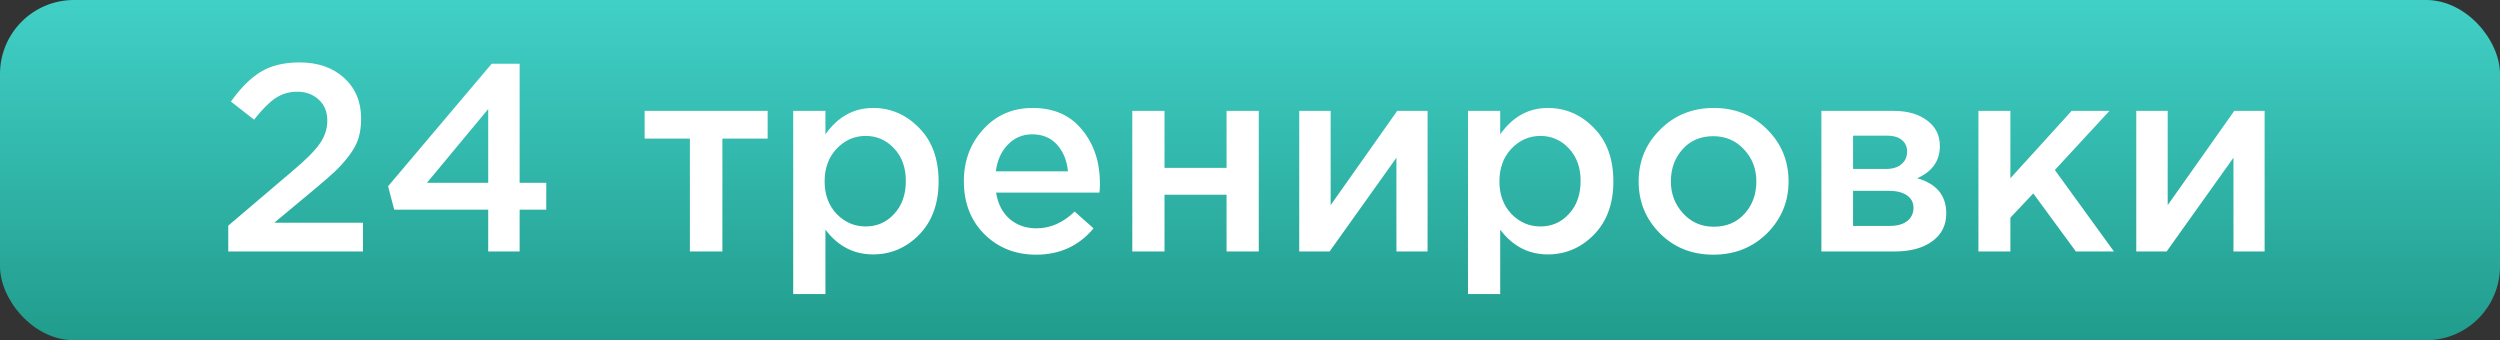
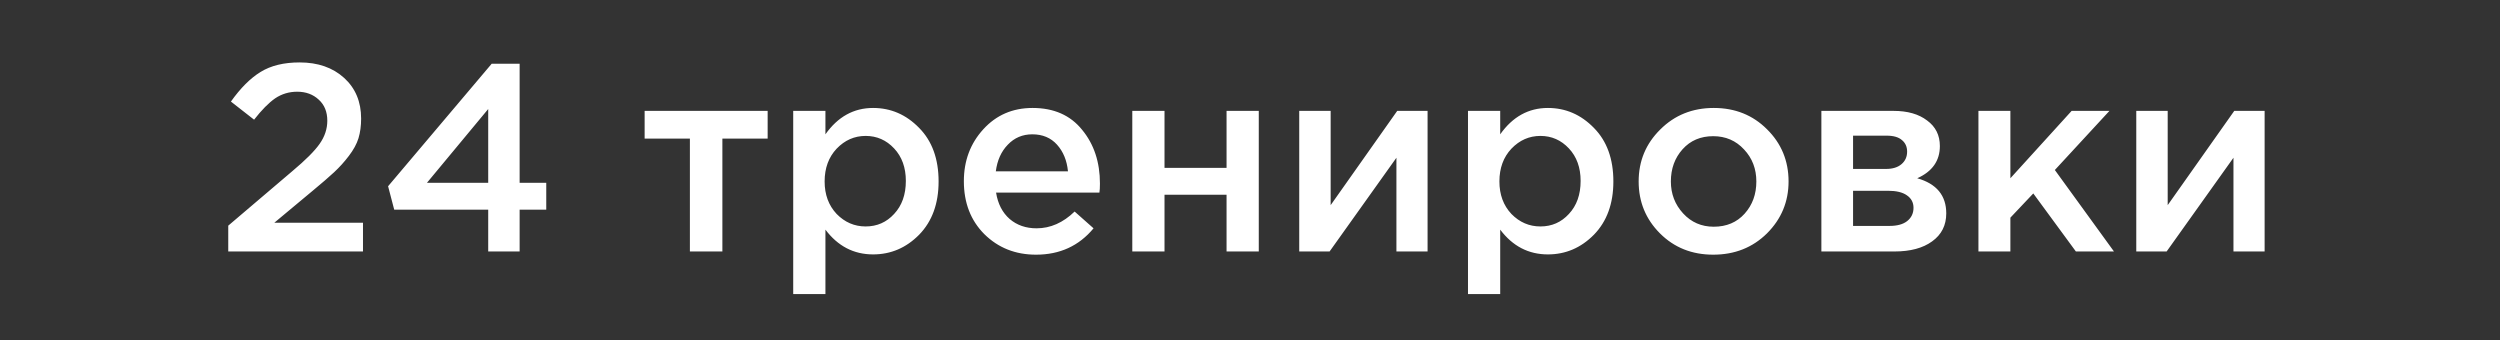
<svg xmlns="http://www.w3.org/2000/svg" width="169" height="23" viewBox="0 0 169 23" fill="none">
  <rect x="0" y="0" width="169" height="23" fill="#333333" stroke="none" />
-   <rect width="169" height="23" rx="5" fill="url(#paint0_linear)" />
  <path d="M15.43 17V15.254L19.768 11.564C20.656 10.82 21.268 10.208 21.604 9.728C21.952 9.236 22.126 8.714 22.126 8.162C22.126 7.562 21.934 7.088 21.55 6.74C21.166 6.38 20.68 6.2 20.092 6.2C19.54 6.2 19.042 6.35 18.598 6.65C18.166 6.95 17.692 7.43 17.176 8.09L15.61 6.866C16.258 5.954 16.924 5.288 17.608 4.868C18.304 4.436 19.186 4.22 20.254 4.22C21.49 4.22 22.492 4.568 23.26 5.264C24.028 5.96 24.412 6.878 24.412 8.018C24.412 8.51 24.352 8.954 24.232 9.35C24.112 9.734 23.896 10.13 23.584 10.538C23.284 10.934 22.954 11.3 22.594 11.636C22.246 11.96 21.76 12.38 21.136 12.896L18.544 15.056H24.538V17H15.43ZM33.003 17V14.174H26.649L26.235 12.59L33.237 4.31H35.127V12.356H36.927V14.174H35.127V17H33.003ZM28.863 12.356H33.003V7.37L28.863 12.356ZM46.637 17V9.368H43.577V7.496H51.893V9.368H48.833V17H46.637ZM53.621 19.88V7.496H55.799V9.08C56.639 7.892 57.713 7.298 59.021 7.298C60.221 7.298 61.259 7.748 62.135 8.648C63.011 9.536 63.449 10.742 63.449 12.266C63.449 13.766 63.011 14.966 62.135 15.866C61.259 16.754 60.221 17.198 59.021 17.198C57.713 17.198 56.639 16.64 55.799 15.524V19.88H53.621ZM58.517 15.308C59.285 15.308 59.927 15.026 60.443 14.462C60.971 13.898 61.235 13.154 61.235 12.23C61.235 11.33 60.971 10.598 60.443 10.034C59.915 9.47 59.273 9.188 58.517 9.188C57.761 9.188 57.107 9.476 56.555 10.052C56.015 10.628 55.745 11.366 55.745 12.266C55.745 13.154 56.015 13.886 56.555 14.462C57.107 15.026 57.761 15.308 58.517 15.308ZM70.035 17.216C68.644 17.216 67.48 16.754 66.543 15.83C65.62 14.906 65.157 13.712 65.157 12.248C65.157 10.868 65.596 9.698 66.472 8.738C67.347 7.778 68.457 7.298 69.802 7.298C71.242 7.298 72.358 7.79 73.15 8.774C73.954 9.746 74.356 10.958 74.356 12.41C74.356 12.674 74.344 12.878 74.32 13.022H67.335C67.456 13.778 67.761 14.372 68.254 14.804C68.746 15.224 69.352 15.434 70.072 15.434C71.007 15.434 71.865 15.056 72.645 14.3L73.924 15.434C72.939 16.622 71.644 17.216 70.035 17.216ZM67.317 11.582H72.195C72.124 10.85 71.877 10.25 71.457 9.782C71.037 9.314 70.48 9.08 69.784 9.08C69.124 9.08 68.572 9.314 68.127 9.782C67.683 10.238 67.413 10.838 67.317 11.582ZM76.543 17V7.496H78.721V11.348H82.915V7.496H85.093V17H82.915V13.166H78.721V17H76.543ZM87.828 17V7.496H89.952V13.868C91.944 11.036 93.444 8.912 94.452 7.496H96.504V17H94.398V10.664L89.88 17H87.828ZM99.236 19.88V7.496H101.414V9.08C102.254 7.892 103.328 7.298 104.636 7.298C105.836 7.298 106.874 7.748 107.75 8.648C108.626 9.536 109.064 10.742 109.064 12.266C109.064 13.766 108.626 14.966 107.75 15.866C106.874 16.754 105.836 17.198 104.636 17.198C103.328 17.198 102.254 16.64 101.414 15.524V19.88H99.236ZM104.132 15.308C104.9 15.308 105.542 15.026 106.058 14.462C106.586 13.898 106.85 13.154 106.85 12.23C106.85 11.33 106.586 10.598 106.058 10.034C105.53 9.47 104.888 9.188 104.132 9.188C103.376 9.188 102.722 9.476 102.17 10.052C101.63 10.628 101.36 11.366 101.36 12.266C101.36 13.154 101.63 13.886 102.17 14.462C102.722 15.026 103.376 15.308 104.132 15.308ZM115.813 17.216C114.373 17.216 113.173 16.736 112.213 15.776C111.253 14.816 110.773 13.646 110.773 12.266C110.773 10.886 111.259 9.716 112.231 8.756C113.203 7.784 114.409 7.298 115.849 7.298C117.289 7.298 118.489 7.778 119.449 8.738C120.421 9.698 120.907 10.874 120.907 12.266C120.907 13.634 120.421 14.804 119.449 15.776C118.477 16.736 117.265 17.216 115.813 17.216ZM115.849 15.326C116.713 15.326 117.409 15.032 117.937 14.444C118.465 13.856 118.729 13.13 118.729 12.266C118.729 11.414 118.453 10.694 117.901 10.106C117.349 9.506 116.653 9.206 115.813 9.206C114.961 9.206 114.271 9.5 113.743 10.088C113.215 10.676 112.951 11.402 112.951 12.266C112.951 13.106 113.227 13.826 113.779 14.426C114.331 15.026 115.021 15.326 115.849 15.326ZM123.125 17V7.496H128.003C128.951 7.496 129.707 7.712 130.271 8.144C130.847 8.564 131.135 9.14 131.135 9.872C131.135 10.868 130.625 11.594 129.605 12.05C130.913 12.422 131.567 13.214 131.567 14.426C131.567 15.23 131.249 15.86 130.613 16.316C129.989 16.772 129.137 17 128.057 17H123.125ZM125.267 15.272H127.733C128.249 15.272 128.645 15.164 128.921 14.948C129.209 14.72 129.353 14.42 129.353 14.048C129.353 13.688 129.203 13.406 128.903 13.202C128.615 12.998 128.189 12.896 127.625 12.896H125.267V15.272ZM125.267 11.42H127.499C127.943 11.42 128.291 11.312 128.543 11.096C128.795 10.88 128.921 10.598 128.921 10.25C128.921 9.926 128.807 9.668 128.579 9.476C128.351 9.272 128.003 9.17 127.535 9.17H125.267V11.42ZM133.742 17V7.496H135.902V12.05L140.042 7.496H142.598L138.908 11.492L142.904 17H140.33L137.45 13.076L135.902 14.714V17H133.742ZM144.412 17V7.496H146.536V13.868C148.528 11.036 150.028 8.912 151.036 7.496H153.088V17H150.982V10.664L146.464 17H144.412Z" fill="white" />
  <defs>
    <linearGradient id="paint0_linear" x1="84.5" y1="0" x2="84.5" y2="23" gradientUnits="userSpaceOnUse">
      <stop stop-color="#41D0C7" />
      <stop offset="1" stop-color="#219C8C" />
    </linearGradient>
  </defs>
</svg>